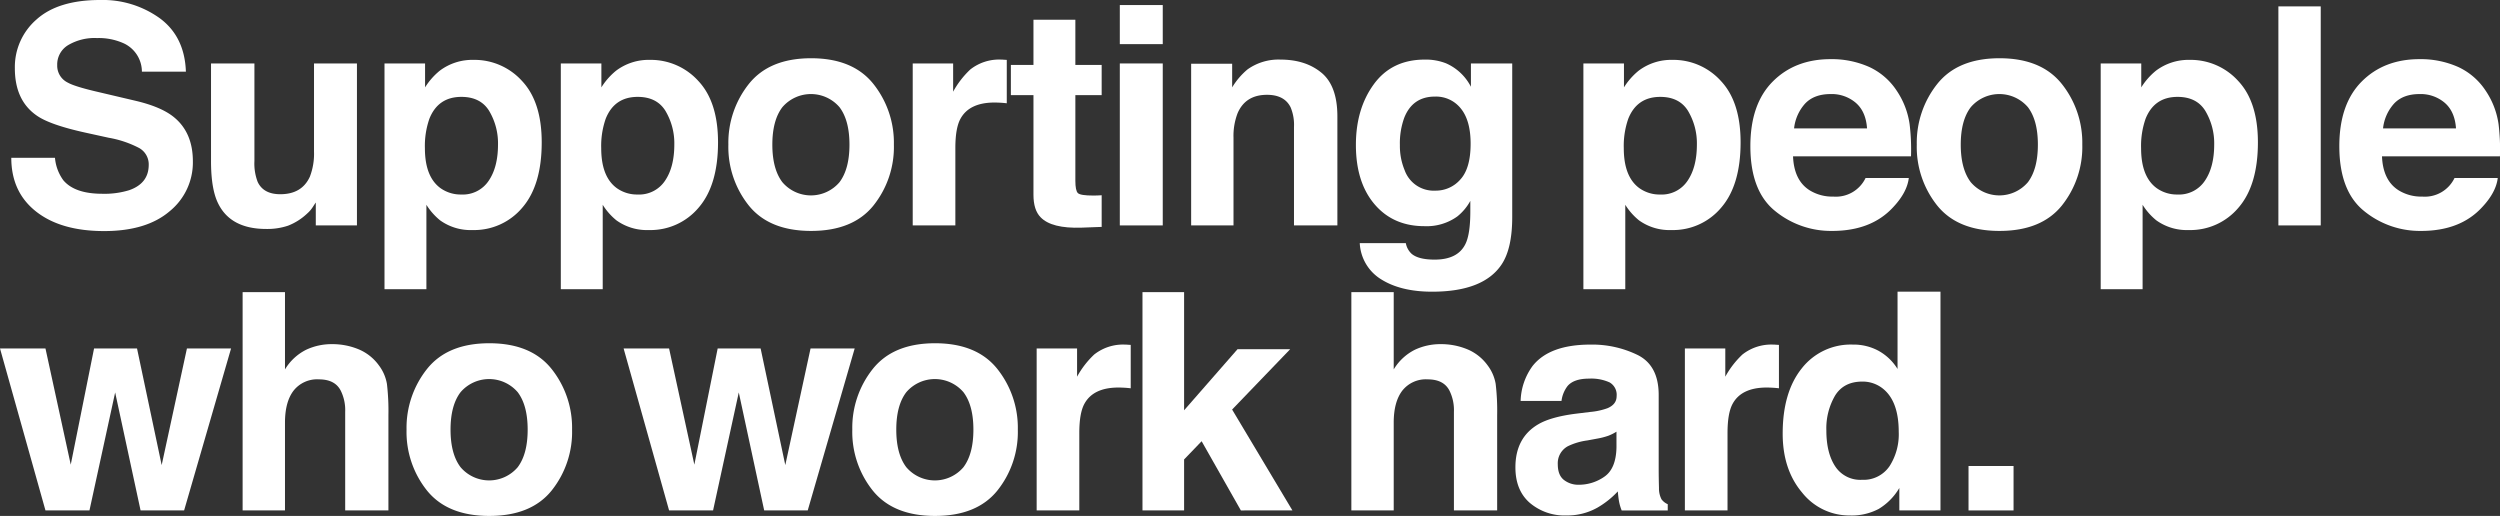
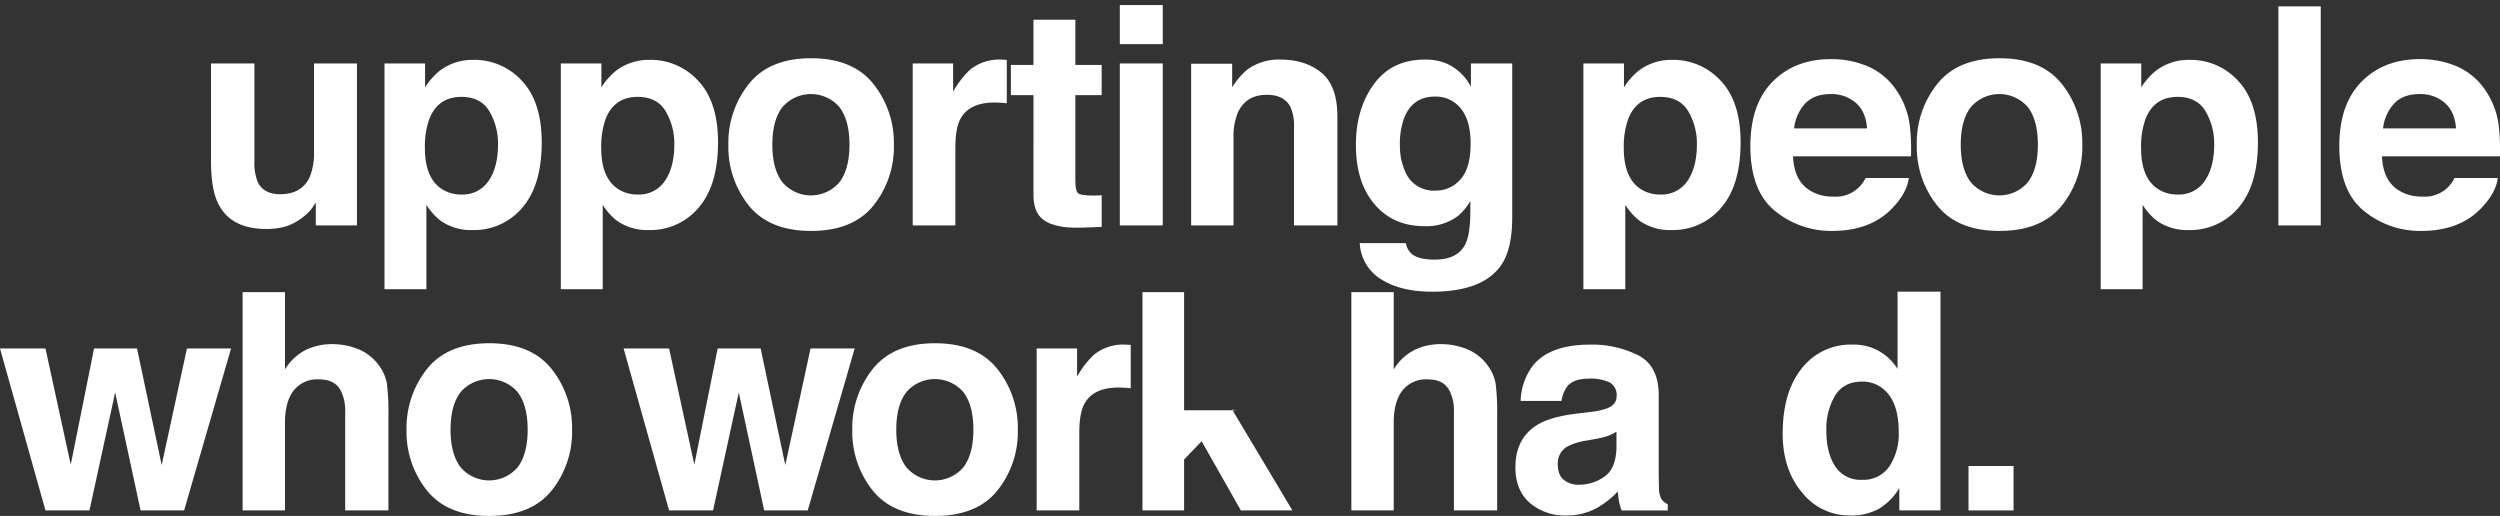
<svg xmlns="http://www.w3.org/2000/svg" width="731.782" height="151.018" viewBox="0 0 731.782 151.018">
  <rect x="0" y="0" width="731.782" height="151.018" fill="#333333" stroke="none" />
  <g transform="translate(-3836.59 -524.62)">
-     <path d="M12.787,46.194a13,13,0,0,0,2.443,6.568q3.331,3.959,11.412,3.957A24.549,24.549,0,0,0,34.5,55.675q5.73-2,5.729-7.437a5.483,5.483,0,0,0-2.806-4.915,30.411,30.411,0,0,0-8.9-3L21.584,38.8Q11.351,36.539,7.525,33.883,1.042,29.448,1.044,20.008A18.42,18.42,0,0,1,7.384,5.7Q13.724,0,26.009,0a28.571,28.571,0,0,1,17.5,5.372q7.245,5.373,7.6,15.6H38.233a9.177,9.177,0,0,0-5.173-8.221,17.734,17.734,0,0,0-7.981-1.609,15.2,15.2,0,0,0-8.473,2.088,6.6,6.6,0,0,0-3.165,5.828,5.5,5.5,0,0,0,3.121,5.134q2.006,1.131,8.517,2.653L36.33,29.492q7.4,1.738,11.089,4.653,5.733,4.524,5.733,13.093a18.4,18.4,0,0,1-6.792,14.593q-6.793,5.807-19.189,5.806-12.662,0-19.917-5.719T0,46.194Z" transform="translate(3839.895 524.62)" fill="#fff" />
    <path d="M42.164,9.36V37.937a15.065,15.065,0,0,0,.951,6.09q1.691,3.611,6.622,3.61,6.319,0,8.658-5.132a18.667,18.667,0,0,0,1.212-7.352V9.36H72.176V56.771H60.128v-6.7c-.117.145-.4.579-.867,1.3a8.8,8.8,0,0,1-1.649,1.915,17.2,17.2,0,0,1-5.618,3.566,19.119,19.119,0,0,1-6.354.956q-10.5,0-14.141-7.568-2.039-4.176-2.038-12.309V9.36Z" transform="translate(3868.897 533.833)" fill="#fff" />
    <path d="M95.269,14.966q5.8,6.135,5.8,18.008,0,12.528-5.669,19.1a18.411,18.411,0,0,1-14.6,6.568,15.3,15.3,0,0,1-9.456-2.828,18.3,18.3,0,0,1-4.028-4.568V75.947H55.052V9.878H66.926v7a19.926,19.926,0,0,1,4.29-4.872,15.822,15.822,0,0,1,9.894-3.175,18.746,18.746,0,0,1,14.158,6.132m-9.513,8.918q-2.527-4.218-8.2-4.219-6.81,0-9.36,6.394a24.02,24.02,0,0,0-1.318,8.612q0,8.263,4.435,11.615a10.182,10.182,0,0,0,6.241,1.957,9.071,9.071,0,0,0,7.977-4q2.747-4,2.746-10.656a18.507,18.507,0,0,0-2.526-9.7" transform="translate(3894.087 533.316)" fill="#fff" />
    <path d="M121.277,14.966q5.8,6.135,5.8,18.008,0,12.528-5.669,19.1a18.41,18.41,0,0,1-14.6,6.568,15.3,15.3,0,0,1-9.456-2.828,18.3,18.3,0,0,1-4.028-4.568V75.947H81.06V9.878H92.934v7a19.927,19.927,0,0,1,4.29-4.872,15.823,15.823,0,0,1,9.894-3.175,18.746,18.746,0,0,1,14.158,6.132m-9.513,8.918q-2.527-4.218-8.2-4.219-6.81,0-9.36,6.394a24.02,24.02,0,0,0-1.318,8.612q0,8.263,4.435,11.615a10.182,10.182,0,0,0,6.241,1.957,9.071,9.071,0,0,0,7.977-4q2.747-4,2.746-10.656a18.507,18.507,0,0,0-2.526-9.7" transform="translate(3919.688 533.316)" fill="#fff" />
    <path d="M148.227,51.726q-6,7.409-18.226,7.41t-18.224-7.41a27.455,27.455,0,0,1-6-17.841,27.635,27.635,0,0,1,6-17.774q6-7.519,18.224-7.519t18.226,7.519a27.633,27.633,0,0,1,6,17.774,27.453,27.453,0,0,1-6,17.841m-9.918-6.852q2.914-3.867,2.915-10.989t-2.915-10.966a11.018,11.018,0,0,0-16.724,0q-2.935,3.843-2.935,10.966t2.935,10.989a10.977,10.977,0,0,0,16.724,0" transform="translate(3944.015 533.077)" fill="#fff" />
    <path d="M159.435,8.812c.159.014.514.038,1.066.065v12.7c-.782-.087-1.478-.147-2.088-.175s-1.1-.044-1.478-.044q-7.483,0-10.049,4.872-1.435,2.738-1.435,8.438V57.332H132.968V9.921H144.8v8.265a26.16,26.16,0,0,1,5-6.481,13.615,13.615,0,0,1,9.047-2.915c.232,0,.427.008.587.022" transform="translate(3970.785 533.272)" fill="#fff" />
    <path d="M147.447,24.968v-8.83h6.612V2.916h12.265V16.138h7.7v8.83h-7.7V50.021q0,2.914.74,3.633t4.522.716c.377,0,.776-.006,1.2-.022s.833-.036,1.24-.065v9.265l-5.872.218q-8.79.3-12.005-3.044-2.09-2.131-2.088-6.568V24.968Z" transform="translate(3985.038 527.49)" fill="#fff" />
    <path d="M176.087,12.185H163.516V.745h12.571ZM163.516,17.84h12.571V65.251H163.516Z" transform="translate(4000.856 525.353)" fill="#fff" />
    <path d="M212.187,12.637q4.655,3.852,4.655,12.767V57.329h-12.7V28.492a13.232,13.232,0,0,0-.994-5.741Q201.335,19.1,196.24,19.1q-6.263,0-8.592,5.35a18.5,18.5,0,0,0-1.21,7.219V57.329h-12.4V10.007h12.005v6.916a21.032,21.032,0,0,1,4.5-5.263,15.6,15.6,0,0,1,9.66-2.869q7.319,0,11.976,3.846" transform="translate(4011.216 533.273)" fill="#fff" />
    <path d="M224.712,9.877a14.894,14.894,0,0,1,7.3,6.872V9.921H244.1V54.9q0,9.177-3.09,13.831-5.307,8-20.356,8-9.09,0-14.833-3.566a13.169,13.169,0,0,1-6.35-10.656h13.484a5.6,5.6,0,0,0,1.7,3.131q2,1.7,6.743,1.7,6.7,0,8.959-4.481,1.479-2.869,1.478-9.656V50.154a15.1,15.1,0,0,1-3.828,4.568,15.39,15.39,0,0,1-9.612,2.828q-9.132,0-14.593-6.415t-5.459-17.377q0-10.57,5.257-17.768t14.9-7.2a16.319,16.319,0,0,1,6.213,1.087m4.221,33.992q2.988-3.283,2.988-10.46,0-6.745-2.838-10.265a9.256,9.256,0,0,0-7.6-3.524q-6.5,0-8.965,6.134a21.809,21.809,0,0,0-1.3,8.047,18.414,18.414,0,0,0,1.385,7.35,9.033,9.033,0,0,0,9.011,6,9.514,9.514,0,0,0,7.318-3.284" transform="translate(4035.137 533.272)" fill="#fff" />
    <path d="M272.115,14.966q5.8,6.135,5.8,18.008,0,12.528-5.669,19.1a18.411,18.411,0,0,1-14.6,6.568,15.3,15.3,0,0,1-9.456-2.828,18.3,18.3,0,0,1-4.028-4.568V75.947H231.9V9.878h11.875v7a19.925,19.925,0,0,1,4.29-4.872,15.823,15.823,0,0,1,9.894-3.175,18.746,18.746,0,0,1,14.158,6.132M262.6,23.883q-2.527-4.218-8.2-4.219-6.81,0-9.36,6.394a24.02,24.02,0,0,0-1.318,8.612q0,8.263,4.435,11.615a10.182,10.182,0,0,0,6.241,1.957,9.071,9.071,0,0,0,7.977-4q2.747-4,2.746-10.656a18.507,18.507,0,0,0-2.526-9.7" transform="translate(4068.169 533.316)" fill="#fff" />
    <path d="M291.168,10.946a19.266,19.266,0,0,1,8.191,7.013,23.311,23.311,0,0,1,3.778,9.8,60.393,60.393,0,0,1,.407,9.41H269.017q.286,7.135,4.957,10.005a12.593,12.593,0,0,0,6.834,1.782,9.625,9.625,0,0,0,9.436-5.435H302.9q-.5,4.218-4.6,8.567-6.37,6.918-17.838,6.918a25.835,25.835,0,0,1-16.7-5.834q-7.236-5.834-7.235-18.98,0-12.32,6.531-18.893t16.954-6.574a26.977,26.977,0,0,1,11.15,2.222M272.622,21.654a12.885,12.885,0,0,0-3.3,7.338h21.356q-.339-4.935-3.3-7.491a10.86,10.86,0,0,0-7.352-2.556q-4.774,0-7.4,2.709" transform="translate(4092.419 533.208)" fill="#fff" />
    <path d="M323.528,51.726q-6,7.409-18.226,7.41t-18.224-7.41a27.455,27.455,0,0,1-6-17.841,27.635,27.635,0,0,1,6-17.774q6-7.519,18.224-7.519t18.226,7.519a27.634,27.634,0,0,1,6,17.774,27.454,27.454,0,0,1-6,17.841m-9.918-6.852q2.914-3.867,2.915-10.989t-2.915-10.966a11.018,11.018,0,0,0-16.724,0q-2.935,3.843-2.935,10.966t2.935,10.989a10.978,10.978,0,0,0,16.724,0" transform="translate(4116.577 533.077)" fill="#fff" />
    <path d="M348.423,14.966q5.8,6.135,5.8,18.008,0,12.528-5.669,19.1a18.41,18.41,0,0,1-14.6,6.568A15.3,15.3,0,0,1,324.5,55.81a18.3,18.3,0,0,1-4.028-4.568V75.947H308.206V9.878H320.08v7a19.926,19.926,0,0,1,4.29-4.872,15.823,15.823,0,0,1,9.894-3.175,18.746,18.746,0,0,1,14.158,6.132m-9.513,8.918q-2.527-4.218-8.2-4.219-6.81,0-9.36,6.394a24.019,24.019,0,0,0-1.318,8.612q0,8.263,4.435,11.615a10.182,10.182,0,0,0,6.241,1.957,9.072,9.072,0,0,0,7.977-4q2.747-4,2.746-10.656a18.506,18.506,0,0,0-2.526-9.7" transform="translate(4143.284 533.316)" fill="#fff" />
    <rect width="12.396" height="64.113" transform="translate(4503.502 526.491)" fill="#fff" />
    <path d="M378.044,10.946a19.267,19.267,0,0,1,8.191,7.013,23.308,23.308,0,0,1,3.778,9.8,60.391,60.391,0,0,1,.407,9.41H355.893q.286,7.135,4.957,10.005a12.592,12.592,0,0,0,6.834,1.782,9.625,9.625,0,0,0,9.436-5.435h12.656q-.5,4.218-4.6,8.567-6.37,6.918-17.837,6.918a25.835,25.835,0,0,1-16.7-5.834q-7.236-5.834-7.235-18.98,0-12.32,6.531-18.893t16.954-6.574a26.978,26.978,0,0,1,11.15,2.222M359.5,21.654a12.884,12.884,0,0,0-3.3,7.338h21.356q-.34-4.935-3.3-7.491a10.86,10.86,0,0,0-7.352-2.556q-4.774,0-7.4,2.709" transform="translate(4177.937 533.208)" fill="#fff" />
    <path d="M400.025,9.36H412.6L419.817,43.5,427.211,9.36h12.918L426.384,56.77H413.64L406.2,22.234,398.678,56.77H385.8L372.492,9.36H385.8L393.2,43.374Z" transform="translate(3464.098 617.258)" fill="#fff" />
    <path d="M442.27,17.8a13.928,13.928,0,0,1,5.87,4.657,12.452,12.452,0,0,1,2.381,5.465,67.805,67.805,0,0,1,.433,9.164V64.949H438.3V36.078a12.789,12.789,0,0,0-1.3-6.183q-1.685-3.31-6.39-3.31a8.763,8.763,0,0,0-7.406,3.288q-2.527,3.286-2.526,9.384V64.949h-12.4V1.052h12.4V23.67a15.157,15.157,0,0,1,6.215-5.763,17.505,17.505,0,0,1,7.427-1.631A20.055,20.055,0,0,1,442.27,17.8" transform="translate(3499.331 609.08)" fill="#fff" />
    <path d="M474.914,51.726q-6,7.409-18.226,7.41t-18.225-7.41a27.455,27.455,0,0,1-6-17.841,27.635,27.635,0,0,1,6-17.774q6-7.519,18.225-7.519t18.226,7.519a27.633,27.633,0,0,1,6,17.774,27.453,27.453,0,0,1-6,17.841M465,44.874q2.914-3.867,2.915-10.989T465,22.919a11.018,11.018,0,0,0-16.724,0q-2.935,3.843-2.935,10.966t2.935,10.989a10.978,10.978,0,0,0,16.724,0" transform="translate(3523.129 616.502)" fill="#fff" />
    <path d="M492.014,9.36h12.571L511.806,43.5,519.2,9.36h12.918L518.372,56.77H505.628l-7.438-34.536L490.666,56.77H477.792L464.48,9.36h13.311l7.394,34.014Z" transform="translate(3554.649 617.258)" fill="#fff" />
    <path d="M540.666,51.726q-6,7.409-18.227,7.41t-18.224-7.41a27.454,27.454,0,0,1-6-17.841,27.634,27.634,0,0,1,6-17.774q6-7.519,18.224-7.519t18.227,7.519a27.635,27.635,0,0,1,6,17.774,27.454,27.454,0,0,1-6,17.841m-9.918-6.852q2.914-3.867,2.915-10.989t-2.915-10.966a11.018,11.018,0,0,0-16.724,0q-2.935,3.843-2.935,10.966t2.935,10.989a10.977,10.977,0,0,0,16.724,0" transform="translate(3587.854 616.502)" fill="#fff" />
    <path d="M551.875,8.812c.159.014.514.038,1.066.065v12.7c-.782-.087-1.478-.147-2.088-.175s-1.1-.044-1.478-.044q-7.483,0-10.049,4.872-1.435,2.738-1.435,8.438V57.332H525.408V9.921h11.831v8.265a26.155,26.155,0,0,1,5-6.481,13.615,13.615,0,0,1,9.047-2.915c.232,0,.427.008.587.022" transform="translate(3614.625 616.697)" fill="#fff" />
-     <path d="M541.018,1.052H553.2V35.638l15.637-17.883h15.414L567.256,35.418l17.651,29.531H569.819L558.332,44.692,553.2,50.028v14.92H541.018Z" transform="translate(3629.991 609.081)" fill="#fff" />
+     <path d="M541.018,1.052H553.2V35.638h15.414L567.256,35.418l17.651,29.531H569.819L558.332,44.692,553.2,50.028v14.92H541.018Z" transform="translate(3629.991 609.081)" fill="#fff" />
    <path d="M605.819,17.8a13.928,13.928,0,0,1,5.87,4.657,12.452,12.452,0,0,1,2.381,5.465,67.775,67.775,0,0,1,.433,9.164V64.949H601.847V36.078a12.788,12.788,0,0,0-1.3-6.183q-1.684-3.31-6.39-3.31a8.763,8.763,0,0,0-7.406,3.288q-2.527,3.286-2.526,9.384V64.949h-12.4V1.052h12.4V23.67a15.157,15.157,0,0,1,6.215-5.763,17.5,17.5,0,0,1,7.428-1.631,20.054,20.054,0,0,1,7.947,1.524" transform="translate(3660.324 609.08)" fill="#fff" />
    <path d="M618.028,28.493a19.644,19.644,0,0,0,4.951-1.085q2.673-1.131,2.673-3.524a4.166,4.166,0,0,0-2.05-4.024,12.98,12.98,0,0,0-6.019-1.107q-4.453,0-6.3,2.175a8.962,8.962,0,0,0-1.764,4.348H597.553a18.134,18.134,0,0,1,3.495-10.22Q605.986,8.789,618,8.79a30.244,30.244,0,0,1,13.893,3.088q6.072,3.09,6.072,11.658V45.283q0,2.265.085,5.481a6.878,6.878,0,0,0,.74,3.306,4.425,4.425,0,0,0,1.826,1.437v1.826H627.132a13.663,13.663,0,0,1-.784-2.7q-.217-1.262-.349-2.869a25.6,25.6,0,0,1-5.949,4.741,17.987,17.987,0,0,1-9.1,2.3,15.694,15.694,0,0,1-10.7-3.675q-4.224-3.676-4.223-10.416,0-8.745,6.792-12.658,3.724-2.131,10.954-3.044Zm7.58,5.786a13.754,13.754,0,0,1-2.4,1.2,20.556,20.556,0,0,1-3.329.847l-2.822.522a18.554,18.554,0,0,0-5.7,1.7,5.661,5.661,0,0,0-2.929,5.263q0,3.176,1.79,4.59a6.791,6.791,0,0,0,4.35,1.413,12.952,12.952,0,0,0,7.485-2.348q3.423-2.348,3.556-8.571Z" transform="translate(3684.144 616.697)" fill="#fff" />
-     <path d="M647.494,8.812c.159.014.514.038,1.066.065v12.7c-.782-.087-1.478-.147-2.088-.175s-1.1-.044-1.478-.044q-7.483,0-10.049,4.872-1.434,2.738-1.435,8.438V57.332H621.027V9.921h11.831v8.265a26.157,26.157,0,0,1,5-6.481,13.615,13.615,0,0,1,9.047-2.915c.232,0,.427.008.587.022" transform="translate(3708.749 616.697)" fill="#fff" />
    <path d="M663.639,18.362a15.081,15.081,0,0,1,5.437,5.243V.987h12.569V65.013H669.6V58.444a17.487,17.487,0,0,1-6.046,6.134,16.98,16.98,0,0,1-8.44,1.913,17.622,17.622,0,0,1-13.984-6.719q-5.676-6.721-5.675-17.246,0-12.135,5.59-19.1a18.18,18.18,0,0,1,14.94-6.959,15.308,15.308,0,0,1,7.656,1.891m3.044,33.776A17.3,17.3,0,0,0,669.423,42q0-8.7-4.393-12.44a9.456,9.456,0,0,0-6.263-2.262q-5.438,0-7.983,4.112a19.038,19.038,0,0,0-2.544,10.2q0,6.566,2.588,10.5a8.752,8.752,0,0,0,7.852,3.937,9.154,9.154,0,0,0,8-3.915" transform="translate(3722.949 609.016)" fill="#fff" />
    <rect width="13.18" height="13.006" transform="translate(4412.802 661.023)" fill="#fff" />
  </g>
</svg>